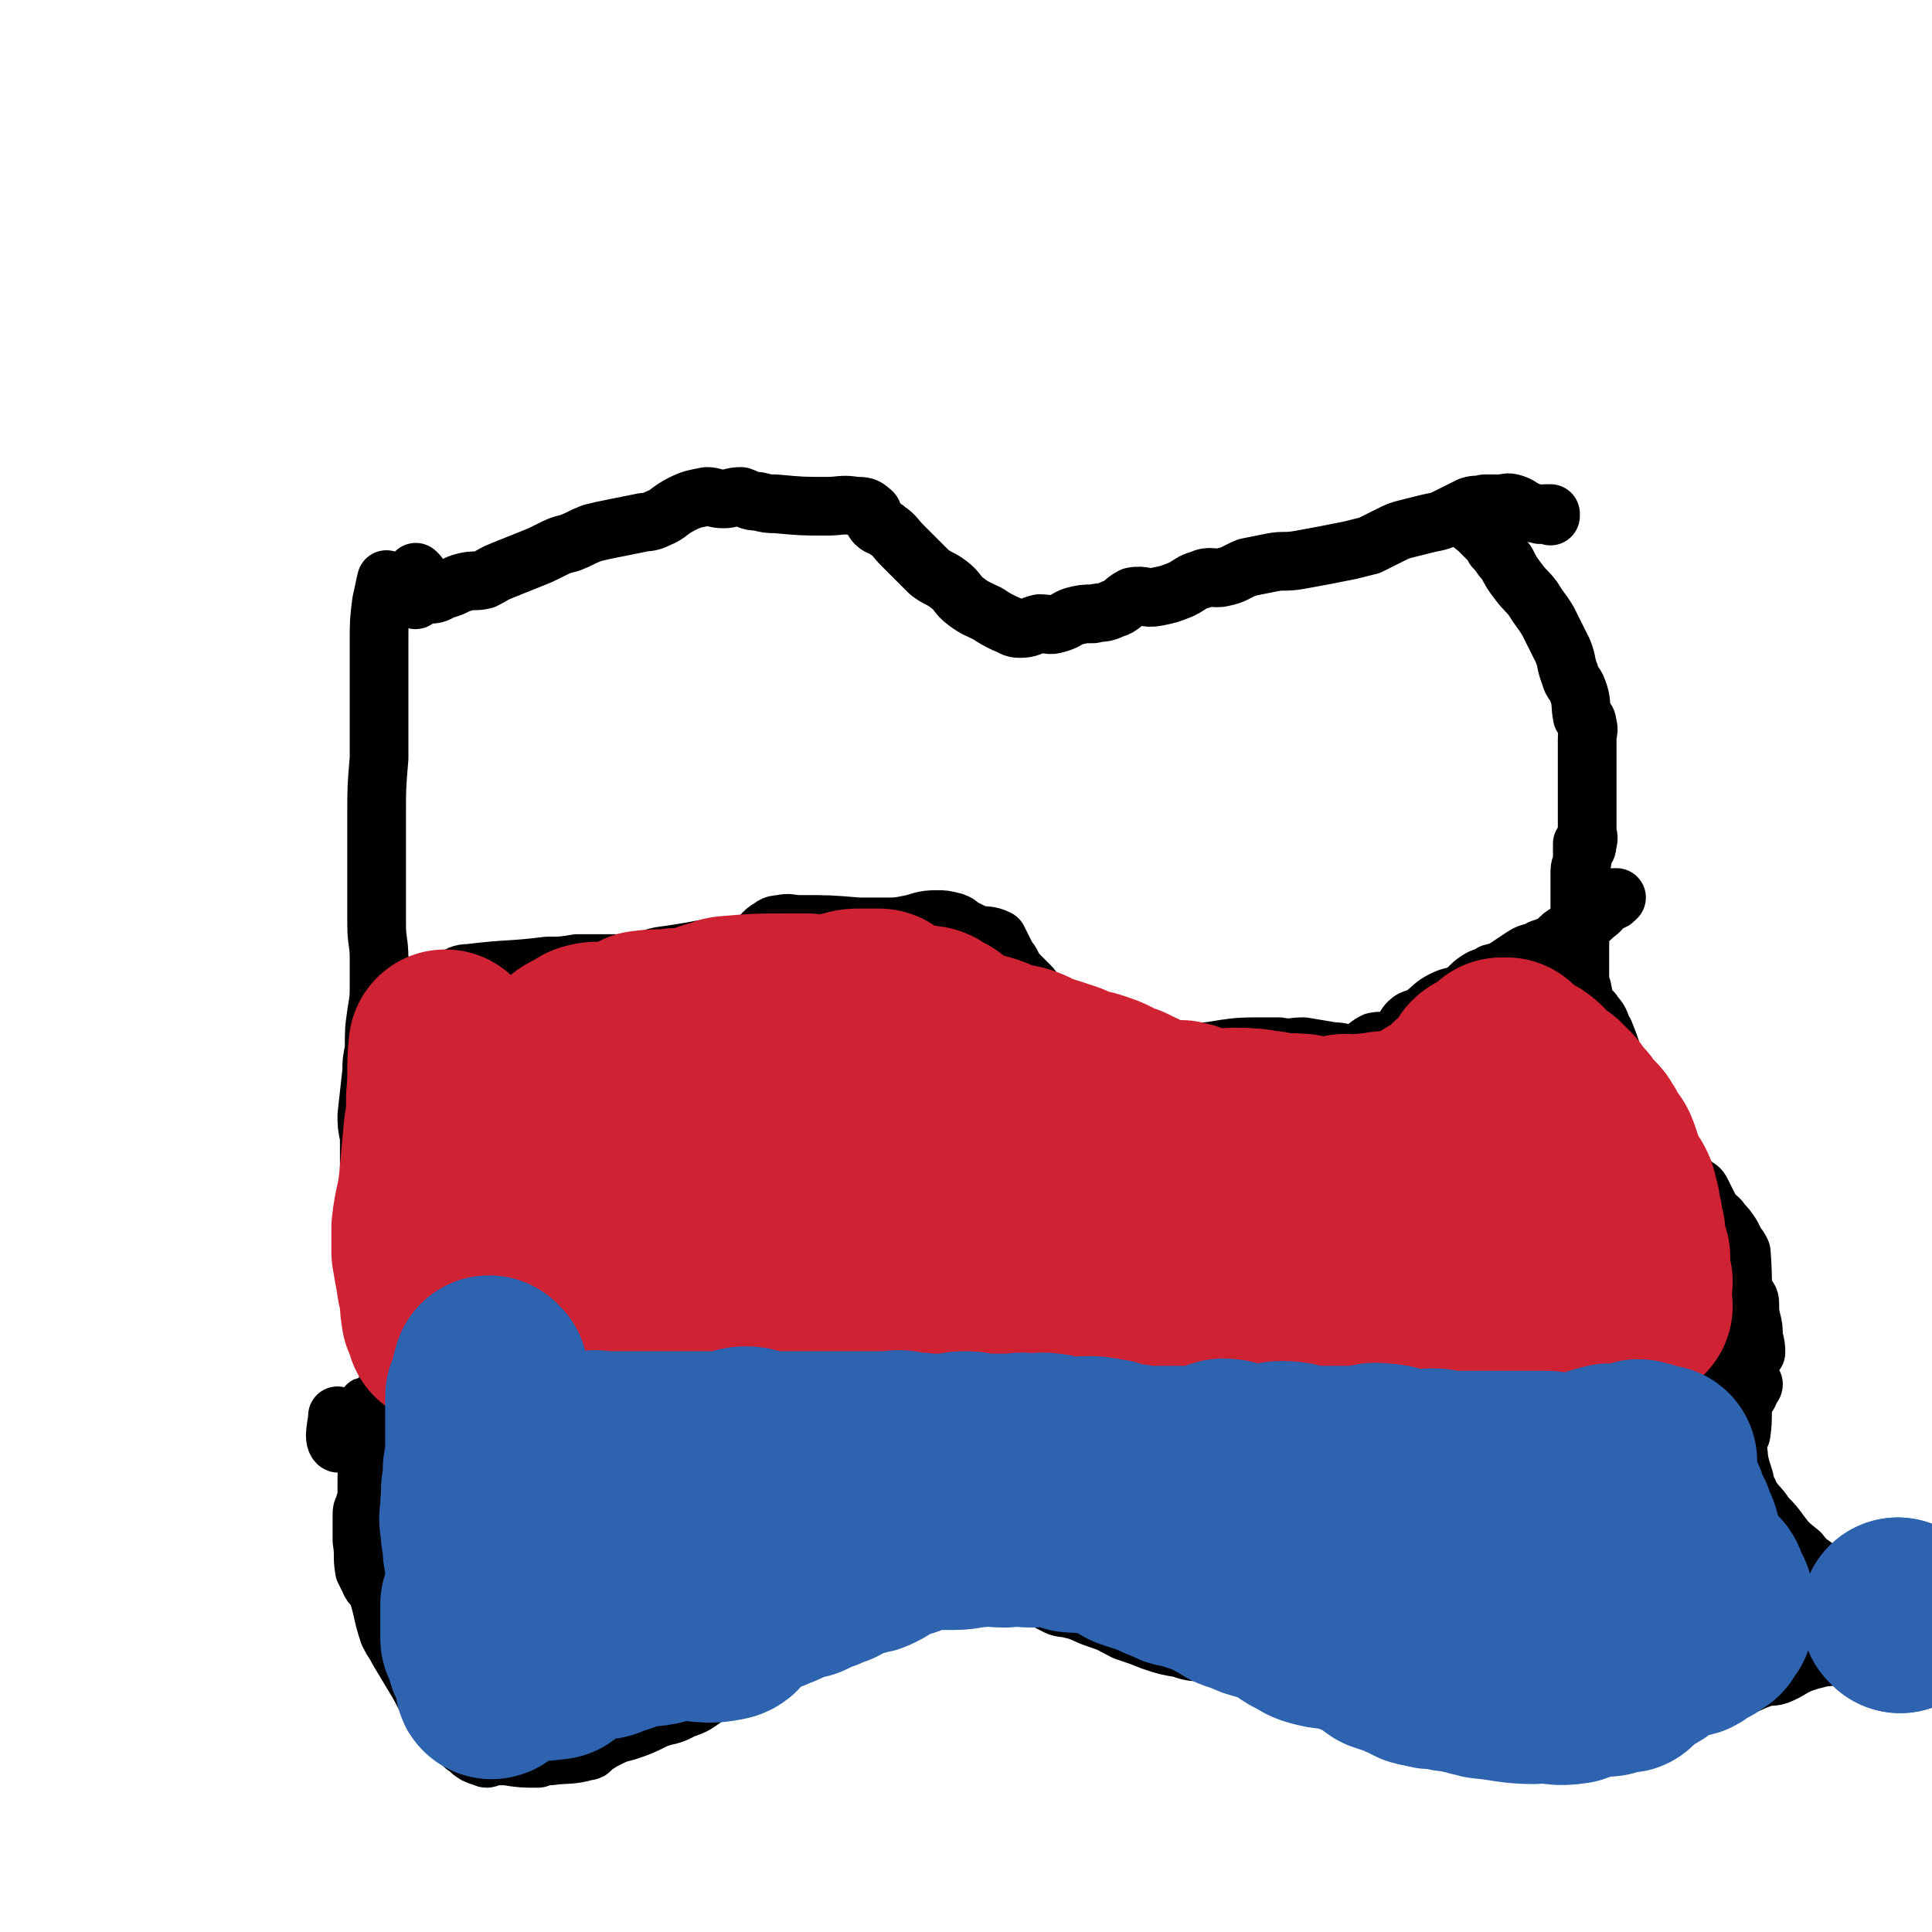
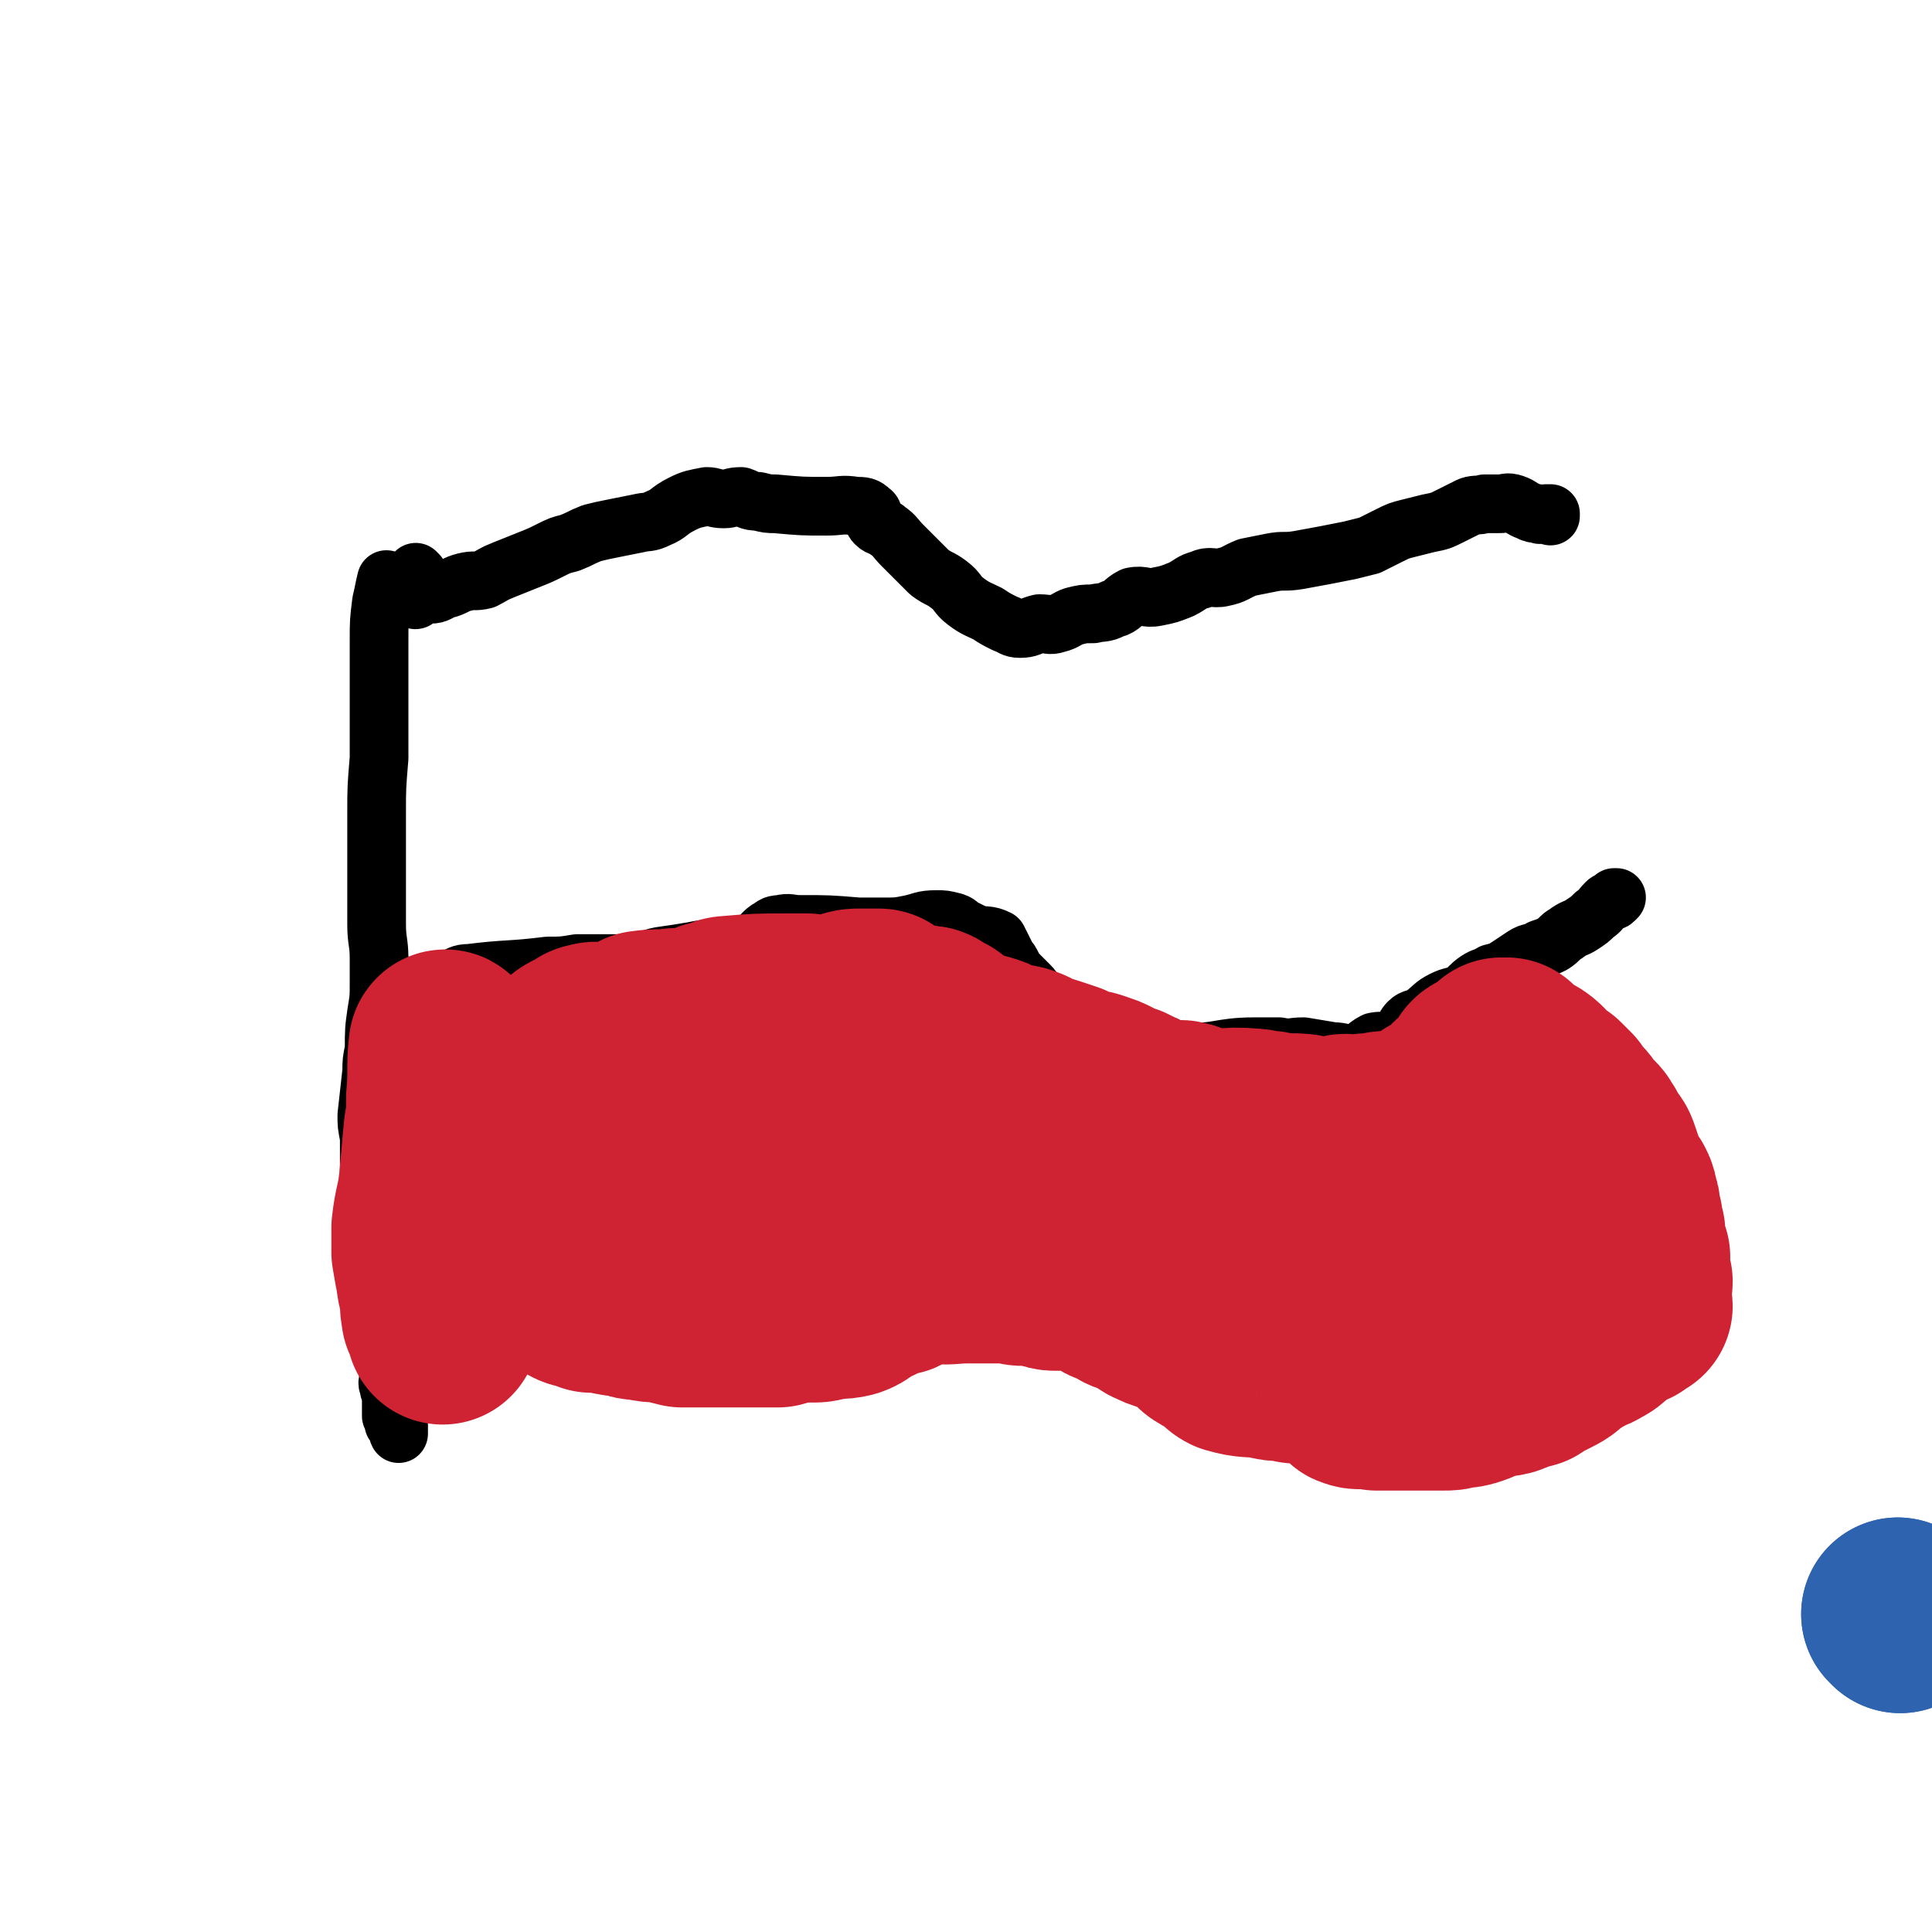
<svg xmlns="http://www.w3.org/2000/svg" viewBox="0 0 790 790" version="1.1">
  <g fill="none" stroke="#000000" stroke-width="24" stroke-linecap="round" stroke-linejoin="round">
    <path d="M159,238c0,0 -1,-1 -1,-1 -1,4 -1,5 -2,9 -1,8 -1,8 -1,16 0,14 0,14 0,28 0,10 0,10 0,20 -1,12 -1,12 -1,23 0,9 0,9 0,19 0,13 0,13 0,26 0,7 1,7 1,14 0,5 0,5 0,10 0,6 0,6 -1,12 -1,7 -1,7 -1,15 -1,5 -1,5 -1,9 -1,9 -1,9 -2,18 0,4 0,4 1,9 0,3 0,3 0,5 0,5 0,5 0,10 0,4 0,4 0,8 0,3 -1,3 0,6 0,6 0,6 0,12 1,3 0,3 1,6 0,1 1,1 1,2 0,2 0,2 0,5 1,3 0,3 1,5 0,1 -1,1 0,2 0,3 0,3 0,5 1,3 0,3 1,5 1,2 2,1 2,3 1,3 1,3 1,7 0,4 0,4 0,9 0,2 0,2 1,4 0,2 0,2 0,3 0,3 -1,3 0,5 0,2 1,2 1,5 0,3 0,3 0,7 0,0 1,0 1,0 0,0 1,0 1,0 1,3 0,6 1,7 0,1 0,-2 0,-3 -1,-1 -1,-1 -2,-1 " />
    <path d="M171,235c0,0 -1,-1 -1,-1 0,5 0,7 0,11 0,1 -1,-1 -1,-2 0,-1 1,-1 1,-1 1,-1 0,0 1,0 2,1 2,1 5,1 3,0 3,-1 6,-2 4,-1 4,-2 8,-3 4,-1 4,0 8,-1 4,-2 3,-2 8,-4 5,-2 5,-2 10,-4 5,-2 5,-2 9,-4 4,-2 4,-2 8,-3 5,-2 4,-2 9,-4 4,-1 4,-1 9,-2 5,-1 5,-1 10,-2 4,-1 4,0 8,-2 5,-2 4,-3 10,-6 4,-2 5,-2 10,-3 3,0 3,1 7,1 3,0 3,-1 7,-1 3,1 3,2 7,2 4,1 4,1 7,1 11,1 11,1 21,1 6,0 6,-1 12,0 3,0 4,0 6,2 2,1 0,3 2,5 2,2 3,1 5,3 3,2 3,3 6,6 3,3 3,3 5,5 3,3 3,3 6,6 4,3 4,2 8,5 4,3 3,4 7,7 4,3 5,3 9,5 3,2 3,2 7,4 3,1 3,2 6,2 4,0 4,-1 8,-2 4,0 4,1 7,0 4,-1 4,-2 7,-3 4,-1 4,-1 8,-1 4,-1 4,0 8,-2 4,-1 4,-3 8,-5 5,-1 5,1 10,0 5,-1 5,-1 10,-3 4,-2 4,-3 8,-4 4,-2 5,0 9,-1 5,-1 5,-2 10,-4 5,-1 5,-1 10,-2 5,-1 5,0 11,-1 11,-2 11,-2 21,-4 4,-1 4,-1 8,-2 4,-2 4,-2 8,-4 4,-2 4,-2 8,-3 4,-1 4,-1 8,-2 5,-1 5,-1 9,-3 4,-2 4,-2 8,-4 3,-1 3,0 6,-1 3,0 3,0 6,0 3,0 3,-1 6,0 3,1 3,2 6,3 2,1 2,1 4,1 1,1 1,0 3,0 1,0 1,0 2,0 0,0 0,0 0,1 " />
    <path d="M160,402c0,0 -1,-1 -1,-1 -1,-1 -1,-2 -1,-2 0,0 0,1 0,2 0,1 0,2 0,2 0,1 1,1 2,1 1,0 1,0 3,0 6,0 6,0 12,-1 2,0 2,0 4,-1 3,-1 3,-1 6,-2 3,-1 3,-2 7,-2 16,-2 16,-1 32,-3 6,0 6,0 12,-1 5,0 5,0 10,0 7,0 7,0 13,0 6,-1 6,-2 11,-3 7,-1 7,-1 13,-2 5,-1 5,-1 11,-1 7,-2 7,0 14,-3 3,-1 3,-3 6,-5 2,-1 2,-2 5,-2 4,-1 4,0 8,0 12,0 12,0 24,1 5,0 5,0 11,0 5,0 5,0 10,-1 5,-1 5,-2 11,-2 3,0 3,0 7,1 3,1 2,2 5,3 2,1 2,1 4,2 4,1 5,0 9,2 1,2 1,2 2,4 1,2 1,2 2,4 1,1 1,1 2,3 1,2 1,2 3,4 1,1 1,1 2,2 1,1 1,1 2,2 2,2 1,2 3,4 1,2 1,2 3,3 2,2 2,2 3,3 3,1 3,1 5,2 2,1 3,0 5,1 3,1 3,1 6,3 3,1 3,1 5,2 4,2 4,1 8,3 4,1 4,2 7,3 4,0 5,-1 9,0 4,1 3,3 8,3 15,1 15,-2 30,-2 5,0 5,0 10,0 5,1 5,0 10,0 6,1 6,1 12,2 4,0 4,1 8,1 5,-1 5,-3 9,-5 5,-1 6,1 10,-2 3,-1 1,-3 4,-6 2,-2 3,-1 6,-3 4,-3 4,-4 8,-6 4,-2 4,-1 8,-3 3,-2 3,-3 6,-5 3,-2 3,-1 6,-3 4,-1 4,-1 7,-3 3,-2 3,-2 6,-4 3,-2 4,-1 7,-3 3,-1 3,-1 5,-2 3,-2 3,-3 5,-4 4,-3 4,-2 7,-4 3,-2 3,-2 5,-4 3,-2 2,-2 5,-5 1,-1 2,0 3,-1 1,-1 1,-1 1,-1 0,0 0,0 -1,0 0,0 0,0 0,0 " />
-     <path d="M140,589c0,-1 -1,-1 -1,-1 -1,-3 -1,-3 -1,-5 0,-2 0,-5 0,-4 0,3 -2,9 0,11 1,1 2,-3 5,-6 2,-2 2,-2 5,-3 4,-3 5,-2 9,-4 4,-2 4,-3 8,-5 6,-3 6,-3 11,-6 7,-4 7,-4 13,-7 8,-5 8,-5 16,-9 7,-5 7,-5 15,-10 6,-3 6,-4 13,-8 7,-4 7,-4 14,-7 7,-3 7,-3 15,-5 7,-3 7,-2 15,-4 7,-3 6,-5 13,-7 7,-1 7,-1 14,-1 5,0 5,1 11,2 6,0 6,0 11,1 6,1 5,2 11,3 11,1 12,0 23,2 6,1 6,0 11,3 3,1 2,2 4,4 4,3 4,3 7,5 3,3 3,2 7,4 5,4 5,3 10,7 4,3 3,4 8,8 4,4 4,5 8,8 4,3 5,2 8,4 5,3 4,3 8,6 5,4 5,4 10,8 4,2 5,2 9,4 5,2 5,2 11,3 3,1 4,0 7,0 5,1 5,1 9,2 5,1 5,2 9,2 5,1 5,0 10,0 10,0 10,0 20,1 7,0 7,1 15,2 5,0 5,0 10,0 4,-1 4,0 9,-1 6,-1 6,-2 12,-2 5,-1 6,0 11,-1 3,-1 2,-2 5,-4 3,-1 3,-1 7,-1 4,-1 4,-1 8,-1 11,-1 11,-1 21,-2 6,-1 6,0 11,-2 4,-1 3,-3 6,-4 3,-1 4,-1 7,-1 5,-1 5,-1 11,-1 8,-1 8,0 16,-1 5,-1 5,-2 9,-2 5,-1 5,1 11,1 4,0 4,-1 8,-1 4,0 4,0 9,1 5,1 6,3 10,2 2,0 1,-3 2,-3 1,-1 0,1 1,2 1,0 2,0 2,0 0,1 -1,1 -2,1 -1,0 -1,0 -2,0 " />
-     <path d="M153,579c0,0 0,-1 -1,-1 -1,-1 -2,-4 -2,-3 -1,5 1,7 1,14 -1,11 -1,11 -1,22 0,2 0,2 0,3 0,0 0,0 0,0 -1,1 -1,1 -1,2 0,0 0,0 0,0 0,1 0,2 0,2 0,0 0,-2 0,-1 -1,0 -1,1 -1,3 0,1 0,1 0,1 0,5 0,5 0,9 1,6 0,6 1,12 1,2 1,2 2,4 1,3 2,2 3,4 3,9 2,9 5,18 2,4 2,3 4,7 3,5 3,5 6,10 3,5 3,5 6,11 2,5 1,5 5,9 2,3 2,2 5,3 3,3 2,3 5,6 2,1 2,2 4,3 1,1 1,0 2,1 2,0 2,1 3,1 1,0 1,-1 2,-1 1,0 1,0 1,0 1,0 1,0 1,0 1,0 1,0 1,0 2,0 2,0 3,0 6,1 7,1 13,1 3,-1 2,-1 5,-1 7,-1 8,0 15,-2 2,0 1,-1 3,-2 3,-2 3,-2 5,-3 4,-2 4,-2 8,-3 6,-2 6,-2 12,-5 5,-2 6,-1 11,-4 6,-2 5,-2 11,-6 6,-2 6,-3 11,-5 5,-3 6,-2 11,-5 4,-2 4,-3 8,-5 3,-2 3,-2 7,-5 3,-2 3,-2 6,-4 2,-1 2,-1 5,-3 2,-1 2,-1 4,-3 2,-1 2,-2 4,-3 3,-2 4,-2 7,-3 2,-1 2,0 4,-1 3,-1 3,-1 6,-2 3,-2 3,-2 6,-3 10,-1 11,0 21,0 7,0 7,0 15,0 5,0 5,0 11,1 5,0 5,0 10,1 3,1 2,2 5,3 3,2 4,1 7,2 5,1 5,2 11,4 6,2 5,2 11,5 6,2 6,2 11,4 6,2 6,2 12,3 5,2 5,1 11,2 5,1 5,1 9,3 5,1 5,2 10,5 5,2 5,2 10,4 5,1 6,0 11,2 4,2 4,3 8,5 4,1 5,1 9,2 4,1 4,1 8,2 4,1 4,1 9,2 5,2 5,2 10,3 4,1 5,0 9,1 11,1 11,0 21,1 4,1 4,3 7,3 8,0 8,-1 16,-1 11,-1 11,-1 22,-2 6,0 6,0 12,0 6,-1 6,0 11,-1 5,-1 6,-1 10,-4 3,-2 2,-3 6,-5 4,-3 4,-4 9,-5 4,-1 5,1 9,-1 5,-1 5,-2 11,-4 3,-1 3,0 6,-1 5,-2 5,-3 10,-5 3,-1 3,-1 7,-2 3,-1 3,0 6,-1 3,-2 3,-3 5,-5 3,-3 3,-4 6,-6 1,0 1,1 2,0 2,-1 2,-1 3,-2 0,-2 0,-2 1,-3 0,-1 1,0 1,0 1,0 2,0 3,-1 0,0 0,-1 0,-1 0,-1 0,-1 0,-1 " />
-     <path d="M600,212c0,0 -1,-1 -1,-1 2,2 2,3 5,5 2,2 2,2 4,4 2,2 2,2 3,4 3,3 2,3 5,6 2,4 2,4 5,8 3,4 3,3 6,7 3,5 3,4 6,9 3,6 3,6 6,12 2,5 1,5 3,10 1,4 2,3 3,6 2,5 1,6 2,11 1,1 2,1 2,3 1,3 0,3 0,6 0,3 0,3 0,6 0,7 0,7 0,14 0,3 0,3 0,6 0,6 0,6 0,11 0,3 1,3 0,6 0,1 0,2 -1,2 0,0 0,-2 -1,-2 0,2 0,3 0,6 0,3 -1,3 -1,5 0,2 0,2 0,4 0,1 0,1 0,3 0,3 0,3 0,7 0,6 0,6 0,13 0,2 0,2 0,3 0,1 0,1 0,2 0,3 0,3 0,5 0,5 0,5 0,9 0,2 1,1 1,3 1,3 0,4 1,6 1,1 1,1 2,2 1,1 1,0 2,2 3,3 2,4 4,7 2,5 2,5 4,11 1,3 1,3 3,7 2,4 2,4 4,8 2,4 2,4 4,8 3,4 4,3 6,7 3,5 2,5 5,9 1,3 1,3 2,5 2,2 3,2 5,4 2,2 2,2 4,4 2,1 2,1 3,3 1,2 1,2 2,4 1,2 1,2 2,4 2,2 3,2 4,4 2,2 2,2 4,5 1,2 1,2 2,4 1,1 1,1 2,3 1,12 0,17 2,24 0,2 1,-6 1,-5 1,1 0,4 1,8 1,4 1,4 1,8 1,3 1,4 1,6 -1,1 -2,-2 -2,-1 -1,3 0,4 -1,9 0,1 0,0 0,1 -1,4 0,4 0,8 -1,2 -2,1 -2,3 -1,6 0,6 -1,13 0,1 -1,1 -1,2 -1,5 0,5 0,9 1,4 1,4 2,7 1,3 0,3 2,6 1,3 1,2 3,5 2,2 2,2 4,5 3,3 3,3 6,7 3,4 3,4 8,8 3,4 4,4 8,7 4,2 4,1 7,4 4,2 4,1 7,4 2,2 2,2 4,5 1,2 1,2 2,4 1,3 1,3 3,6 1,3 0,3 1,5 0,2 1,2 1,3 1,0 0,0 0,1 " />
  </g>
  <g fill="none" stroke="#CF2233" stroke-width="79" stroke-linecap="round" stroke-linejoin="round">
    <path d="M183,429c0,0 -1,-2 -1,-1 -1,9 0,10 -1,21 0,7 0,7 -1,13 -1,11 -1,11 -2,22 -1,9 -2,9 -3,18 0,5 0,5 0,10 1,6 1,6 2,11 0,3 1,3 1,6 1,4 0,4 1,8 0,1 0,1 1,2 0,0 1,0 1,0 0,1 0,1 0,2 0,1 0,2 0,2 0,0 0,-2 0,-2 0,0 0,1 0,1 0,0 0,-1 0,-2 0,-1 0,-1 0,-2 1,-13 1,-13 1,-25 0,-3 0,-3 0,-6 0,-8 0,-8 0,-16 0,-4 0,-4 0,-8 0,-5 0,-5 1,-9 0,-1 0,-1 1,-1 0,1 0,3 0,3 1,-1 1,-2 2,-4 0,-1 0,0 1,0 0,0 0,0 1,0 1,-1 1,-1 2,-2 2,-1 2,-1 3,-1 2,-1 2,-1 3,-2 1,0 2,0 3,0 2,-2 1,-2 3,-4 2,-3 3,-3 5,-5 3,-5 3,-5 6,-9 3,-4 4,-3 7,-6 3,-3 3,-3 7,-6 3,-3 3,-4 6,-7 2,-2 3,-2 5,-3 2,-1 2,-2 4,-2 2,-1 2,0 4,1 2,0 2,1 3,0 2,0 2,-1 4,-2 2,-1 2,-1 4,-1 2,-1 2,-1 4,-1 1,-1 1,-1 2,-2 7,-1 7,0 13,-1 5,0 5,0 10,0 1,-1 1,-1 3,-2 1,0 1,0 2,-1 1,0 1,0 2,0 3,-1 3,-2 5,-2 12,-1 12,-1 23,-1 5,0 5,0 9,0 5,1 5,1 10,1 3,0 3,-1 6,-2 3,-1 3,-1 6,-1 1,0 1,0 3,0 1,0 1,0 3,0 0,0 1,0 1,0 1,0 1,0 1,1 0,0 0,1 0,1 0,1 -1,1 0,1 0,1 0,0 1,0 0,0 0,0 1,1 0,0 0,0 1,1 1,0 1,-1 2,0 1,0 1,0 2,0 6,1 6,1 12,2 1,0 1,0 2,1 2,1 2,1 4,2 3,2 2,3 5,4 3,2 4,2 7,3 3,1 4,1 7,2 3,1 3,2 6,3 3,1 3,0 7,1 3,1 3,1 6,3 4,1 4,1 7,2 3,1 3,1 6,2 3,2 3,2 7,3 2,0 2,0 5,1 3,1 3,1 5,2 1,1 1,1 3,2 2,1 2,1 4,1 2,1 2,1 4,2 3,1 2,2 5,3 3,1 3,1 6,2 2,0 2,1 4,1 2,-1 3,-2 5,-1 3,0 3,3 6,3 10,1 11,-1 21,0 4,0 4,1 8,1 4,1 4,1 8,1 4,0 5,0 9,1 2,0 2,0 4,1 2,0 2,0 4,0 2,0 2,-1 4,-1 2,-1 2,-1 4,0 1,0 1,1 2,1 1,0 1,-1 3,-1 1,-1 1,-1 3,-1 4,0 4,-1 8,-1 4,0 4,1 7,1 2,0 2,0 4,-1 1,0 1,0 1,-1 0,-1 0,-1 1,-2 1,-1 1,0 2,-1 2,-1 1,-1 3,-2 1,-1 1,-1 3,-2 2,0 2,0 3,-1 2,-1 2,-1 3,-3 2,-2 1,-2 4,-4 1,-1 2,-1 3,-2 1,-1 1,-2 2,-3 1,-3 1,-3 3,-4 1,-1 2,0 3,0 1,0 1,0 2,-1 1,-2 1,-2 1,-3 1,-1 1,-1 1,-1 1,0 0,1 1,1 0,0 0,-1 1,-1 0,0 0,1 0,1 1,1 0,1 1,2 1,0 1,0 2,0 0,1 0,1 0,1 1,1 1,1 3,2 1,0 1,0 2,0 2,1 3,2 4,3 2,2 1,2 3,4 2,1 2,1 4,2 2,2 2,2 4,4 1,2 1,2 3,4 2,2 2,2 3,4 2,2 2,2 4,4 1,1 1,2 2,3 1,2 1,2 2,4 2,2 2,2 3,5 1,3 1,3 2,6 1,2 0,3 1,5 1,1 2,1 3,2 1,2 1,2 1,4 1,2 1,2 1,4 0,2 0,2 1,4 0,2 0,2 1,5 0,4 0,4 1,7 0,5 -1,8 0,9 0,0 0,-6 1,-6 0,0 0,3 0,6 0,1 0,1 0,2 0,2 0,3 0,4 0,0 1,-2 1,-2 0,2 -1,4 -1,7 0,2 1,2 1,3 0,0 -1,0 -1,-1 0,0 -1,0 -1,-1 0,0 0,0 0,0 0,2 0,2 -1,4 0,0 0,0 0,0 -1,0 -1,0 -2,0 -1,0 -1,-1 -1,0 -2,0 -2,1 -3,2 -2,2 -2,3 -4,4 -2,2 -2,2 -4,3 -3,2 -3,1 -6,3 -4,2 -3,2 -7,4 -3,3 -3,3 -7,5 -4,2 -4,2 -7,4 -4,1 -4,1 -9,3 -4,1 -4,0 -8,1 -3,1 -3,2 -6,3 -3,1 -3,1 -6,1 -3,1 -3,1 -6,1 -2,0 -2,0 -4,0 -4,0 -4,0 -8,0 -6,0 -6,0 -11,0 -2,0 -2,0 -4,0 -1,-1 -1,-1 -2,-1 -4,0 -5,1 -7,0 -1,0 0,-1 -1,-3 -1,-1 -1,-2 -3,-3 0,0 -1,0 -2,0 -2,0 -2,0 -5,-1 -3,-1 -2,-2 -6,-3 -3,-1 -3,0 -6,0 -3,0 -3,-1 -5,-1 -4,0 -4,0 -8,-1 -7,-1 -7,0 -14,-2 -2,-1 -2,-2 -4,-4 -3,-2 -3,-1 -6,-3 -2,-1 -2,-2 -4,-4 -2,-1 -2,-1 -4,-3 -2,-1 -3,-1 -5,-2 -2,-1 -2,-1 -3,-1 -3,-1 -3,-1 -5,-2 -3,-1 -2,-2 -5,-4 -1,-1 -1,-1 -3,-2 -2,0 -2,1 -4,0 -1,-1 -1,-2 -3,-3 -1,-1 -2,0 -3,0 -3,-1 -2,-2 -5,-3 -2,-1 -2,-2 -5,-3 -2,0 -2,0 -4,0 -3,0 -3,-1 -5,0 -2,0 -2,0 -4,0 -2,0 -2,0 -4,-1 -3,-1 -3,-1 -6,-1 -2,0 -2,0 -4,0 -2,0 -2,-1 -5,-1 -2,0 -2,0 -4,0 -2,0 -2,0 -4,0 -3,0 -3,0 -5,0 -2,0 -2,0 -4,0 -8,0 -8,1 -15,0 -1,0 0,0 0,0 -1,-1 -1,0 -2,0 -3,0 -3,-1 -6,0 -2,0 -2,0 -3,0 -2,2 -1,2 -2,4 -1,1 -1,1 -2,1 -2,1 -3,0 -4,1 -2,0 -2,1 -4,2 -2,1 -2,1 -5,2 -3,2 -3,3 -6,4 -4,1 -4,0 -8,1 -3,0 -3,1 -6,1 -4,0 -4,0 -8,0 -3,0 -3,1 -7,2 -10,0 -10,0 -20,0 -5,0 -5,0 -9,0 -5,0 -5,0 -10,0 -4,-1 -4,-1 -8,-2 -4,0 -4,0 -9,-1 -2,0 -2,0 -5,-1 -3,-1 -3,0 -6,-1 -1,0 -1,0 -3,-1 -1,0 -1,0 -2,0 -1,0 -1,0 -2,0 -1,0 -1,0 -2,0 -1,-1 -1,-1 -2,-1 -3,-1 -3,0 -6,-2 -2,-1 -1,-2 -2,-2 -1,-1 -2,0 -3,-1 -1,-1 -1,-1 -2,-2 -1,-2 -1,-2 -2,-3 -1,-2 -1,-2 -2,-3 -1,-1 -2,0 -2,-1 -1,-1 -1,-1 -1,-2 0,0 0,0 0,0 -1,-1 -1,-1 -1,-1 0,0 0,0 0,-1 -1,0 -1,0 -1,0 0,-1 0,-1 1,-2 0,-1 0,-1 1,-1 1,-2 1,-2 2,-3 3,-4 3,-4 6,-8 4,-4 4,-4 9,-8 3,-4 3,-4 6,-6 3,-3 3,-4 7,-5 3,-2 3,-2 7,-3 3,0 4,0 7,0 3,0 3,0 5,1 4,0 4,-1 7,-1 3,0 3,1 6,1 6,1 6,1 12,2 5,0 5,0 10,0 4,1 4,0 7,1 1,1 1,2 2,3 2,2 2,1 5,3 3,2 2,2 5,3 4,1 4,1 7,2 4,2 4,1 8,3 4,2 4,2 9,4 5,2 5,2 9,3 4,1 4,0 8,0 3,0 3,0 5,1 3,0 3,1 6,2 8,1 8,0 16,1 4,0 4,0 8,0 2,0 2,0 4,0 0,0 0,1 0,1 4,0 5,-1 9,-1 1,0 1,0 2,0 3,0 3,1 6,1 3,0 3,0 6,0 3,0 3,0 7,0 4,0 4,-1 8,1 3,0 2,2 5,3 2,1 2,0 5,0 3,0 3,-1 6,0 3,0 3,0 6,0 9,1 9,0 19,0 6,1 6,1 11,2 3,0 3,1 5,1 5,1 5,0 10,1 2,0 2,0 4,1 1,1 1,2 2,3 1,1 1,1 3,1 2,1 2,0 4,1 2,1 1,1 3,2 2,1 2,1 5,1 5,1 5,0 10,1 1,1 1,2 3,3 1,0 1,0 3,0 3,0 2,0 5,1 10,0 10,0 20,1 5,0 5,1 10,2 3,0 3,0 7,0 6,1 6,1 12,1 3,0 3,0 6,0 1,0 1,0 2,0 1,0 0,1 1,1 1,1 2,0 3,1 0,0 -1,1 -1,1 0,-1 0,-1 0,-2 0,0 0,0 0,0 0,-1 1,-2 0,-2 0,-1 0,0 -1,0 0,0 -1,0 -1,0 -1,1 -1,1 -2,2 " />
    <path d="M411,478c-1,-1 -1,-1 -1,-1 -7,-1 -7,0 -14,-2 -2,0 -2,-2 -5,-3 -4,-1 -4,-1 -8,-2 -5,-2 -5,-2 -10,-4 -6,-2 -6,-2 -11,-5 -6,-2 -6,-2 -12,-5 -7,-3 -7,-3 -13,-5 -4,-2 -4,-2 -8,-3 -3,0 -3,1 -5,1 -2,-1 -2,-2 -4,-2 0,-1 -1,-1 -1,-1 0,1 0,1 0,3 " />
    <path d="M621,478c-1,0 -1,0 -1,-1 -2,-1 -2,-2 -3,-2 -3,0 -4,1 -7,1 -3,0 -3,0 -6,0 " />
  </g>
  <g fill="none" stroke="#2D63AF" stroke-width="79" stroke-linecap="round" stroke-linejoin="round">
-     <path d="M201,562c-1,0 -1,-1 -1,-1 -1,3 -1,4 -1,8 -1,1 -1,1 -2,2 0,13 0,13 0,25 0,3 -1,3 -1,5 0,7 0,7 -1,14 0,5 -1,5 0,9 0,5 1,5 1,10 1,3 1,3 1,5 0,5 0,5 0,10 0,3 0,5 0,5 0,1 1,-2 1,-2 0,0 -1,2 -2,4 0,1 -1,1 -1,0 1,-1 1,-3 1,-3 0,1 0,3 -1,6 0,0 0,-1 0,-1 0,1 0,2 0,3 0,0 0,0 0,1 0,4 0,4 0,8 1,1 1,1 1,1 1,1 1,1 2,3 0,2 -1,3 0,4 0,0 0,-2 1,-3 0,0 0,1 1,2 0,0 0,-1 0,0 1,3 0,3 1,6 0,2 0,4 0,5 1,0 1,-3 1,-4 0,-1 0,1 0,1 0,0 0,-1 0,-2 0,-1 1,0 1,-1 1,0 1,0 2,-1 0,-1 0,-2 1,-2 0,0 0,1 1,1 10,1 12,1 20,0 1,0 -3,-1 -2,-2 1,-2 3,-2 6,-4 3,-1 3,-2 6,-3 3,0 3,1 7,1 4,0 4,-1 7,-2 5,-1 4,-2 9,-3 4,-1 4,0 9,-1 4,-1 3,-1 8,-2 10,0 11,2 20,0 3,-1 1,-4 2,-5 2,-2 3,-1 6,-2 2,-1 2,-1 3,-2 2,-1 2,-1 4,-2 2,-1 2,0 3,-1 3,-1 3,-1 5,-2 2,-2 2,-2 4,-3 2,0 3,0 5,0 1,-1 1,-2 3,-3 2,0 2,0 4,0 2,-1 2,-1 5,-2 2,-2 1,-2 3,-3 2,-1 2,-1 4,-1 3,0 3,0 5,-1 2,0 2,0 4,-1 2,-1 2,-1 4,-3 2,-1 2,-2 5,-3 2,-1 2,0 4,0 2,-1 3,-1 5,-2 3,-1 2,-2 5,-3 2,-1 2,-1 5,-2 2,0 2,0 4,0 2,0 2,-1 5,0 2,0 2,1 5,1 2,0 2,-1 3,-1 8,-1 8,0 16,0 3,0 3,0 6,0 1,-1 1,-2 1,-1 1,0 1,1 3,1 1,1 2,1 3,2 4,1 4,2 7,3 9,1 10,-2 18,1 3,0 2,3 4,4 2,2 3,2 6,3 3,1 3,1 6,2 4,2 4,2 7,3 3,2 3,1 7,2 4,2 4,1 8,3 4,1 4,2 8,4 3,2 3,2 7,3 4,2 4,2 8,3 4,1 4,1 8,3 4,2 3,3 8,5 3,2 3,2 7,3 4,1 4,0 8,1 3,1 3,1 6,2 3,2 4,1 7,3 3,2 2,2 5,4 3,1 3,1 6,2 2,1 2,1 5,2 2,1 2,2 5,2 3,1 3,1 6,1 3,0 3,1 6,1 2,0 2,0 5,1 2,0 2,0 4,1 3,0 2,1 5,1 9,1 11,2 19,2 1,-1 -3,-2 -2,-2 0,0 2,1 4,1 7,1 8,2 14,1 2,0 0,-2 1,-3 0,0 1,0 2,0 5,0 5,0 10,0 2,0 2,0 3,-1 1,-1 0,-1 1,-2 0,0 0,0 1,0 0,-1 1,-1 1,-1 0,0 0,1 1,1 1,1 1,1 1,1 1,1 1,0 1,0 1,-2 1,-2 1,-3 1,-2 1,-2 3,-3 1,-1 1,-1 2,-1 1,0 1,1 2,1 2,-1 2,-1 3,-2 1,-1 1,-2 2,-3 2,-1 2,-1 4,-1 2,-1 2,-2 3,-2 2,0 2,1 4,0 3,0 2,-1 4,-2 2,-1 2,-1 4,-2 1,-1 1,-1 3,-2 0,0 0,0 0,-1 0,0 1,0 1,-1 0,0 0,0 0,0 1,-1 1,-1 1,-1 0,-2 0,-2 0,-3 0,-3 0,-4 0,-5 0,0 0,3 -1,2 0,-1 0,-3 -1,-6 -1,-2 0,-2 -2,-3 -1,-1 -1,0 -3,-1 -1,-1 0,-2 -1,-3 -1,-2 -2,-2 -2,-4 -2,-3 -2,-3 -3,-7 0,-2 0,-2 -1,-5 -1,-2 -1,-2 -2,-5 -2,-3 -2,-3 -3,-7 -1,-2 -1,-1 -2,-3 -1,-2 -2,-2 -2,-3 0,-2 1,-2 0,-5 0,-1 -1,-1 -1,-2 0,-2 1,-3 1,-4 0,-1 0,0 0,0 -1,1 -1,1 -1,1 -1,0 0,0 -1,-1 0,0 -1,1 -1,1 -1,-1 -1,-1 -2,-2 0,0 -1,0 -1,-1 -1,0 -1,0 -2,0 -1,-1 -1,-1 -2,0 -1,0 -1,0 -3,1 -4,0 -4,0 -8,0 -4,1 -5,1 -8,3 -2,0 -2,1 -3,2 -1,0 -2,0 -3,0 -3,-1 -3,-1 -6,-1 -3,0 -3,-1 -6,-1 -5,0 -5,0 -11,0 -8,0 -8,0 -17,0 -5,0 -5,0 -11,0 -4,0 -4,-1 -7,-1 -5,0 -5,1 -10,0 -5,0 -5,-2 -11,-2 -5,-1 -5,1 -10,1 -5,0 -5,0 -10,0 -5,0 -5,0 -10,0 -5,-1 -5,-2 -11,-2 -4,0 -4,2 -8,2 -4,0 -4,0 -8,-1 -4,-1 -4,-2 -8,-2 -4,1 -4,2 -9,3 -3,0 -3,0 -7,0 -4,0 -4,0 -7,0 -3,0 -3,0 -5,0 -3,0 -3,0 -6,0 -3,-1 -3,-1 -5,-1 -2,0 -2,0 -4,0 -1,0 -1,-1 -2,-1 -1,-1 -1,-1 -2,-1 -5,-1 -5,-1 -9,-1 -3,0 -3,1 -6,1 -1,0 -2,0 -3,0 -2,-1 -2,-1 -4,-1 -1,-1 0,-1 -1,-1 -5,-1 -5,0 -10,0 -3,-1 -3,0 -5,0 -3,0 -3,0 -6,0 -4,0 -4,0 -8,0 -4,-1 -4,-1 -7,-1 -3,0 -3,1 -6,1 -5,0 -5,0 -10,0 -3,-1 -3,0 -6,0 -1,-1 -1,-1 -2,-1 -3,-1 -4,0 -7,0 -4,0 -4,0 -8,0 -1,0 -1,0 -2,0 -4,0 -4,0 -9,0 -4,0 -4,0 -8,0 -3,0 -3,0 -6,0 -3,0 -3,0 -7,0 -2,0 -2,0 -5,0 -3,0 -3,0 -7,0 -3,-1 -3,-2 -6,-2 -3,0 -3,1 -6,2 -4,0 -4,0 -8,0 -3,0 -3,0 -7,0 -2,0 -2,0 -4,0 -3,0 -3,0 -6,0 -2,0 -2,0 -5,0 -2,0 -2,0 -4,0 -3,0 -3,0 -7,0 -3,0 -3,0 -7,0 -2,0 -2,0 -4,0 -3,0 -3,-1 -6,0 -2,0 -2,1 -4,1 -2,1 -3,0 -5,1 -5,0 -5,0 -10,1 -3,0 -3,0 -5,1 -1,0 -1,1 -2,1 -4,1 -4,0 -8,1 -3,1 -4,0 -6,2 -1,0 -1,1 -1,1 -1,1 -1,1 -2,2 0,1 0,1 0,1 -1,1 -1,1 -1,2 -1,1 0,1 -1,2 0,0 0,0 0,0 -1,1 -1,1 0,2 0,1 0,0 1,1 0,0 -1,0 -1,0 1,2 1,2 3,4 2,2 2,2 4,4 3,2 3,2 5,5 3,3 3,4 6,6 4,2 5,2 9,2 4,1 4,0 8,1 5,1 4,3 9,4 6,1 6,1 12,1 14,1 14,1 27,2 10,0 10,-1 19,-1 6,0 6,0 11,-1 4,0 4,-2 8,-3 5,-1 5,-2 10,-2 4,0 4,2 8,2 5,0 5,-1 10,-2 5,-1 5,-1 10,-2 4,-1 4,0 7,-1 5,0 5,-1 9,-2 4,-1 4,-1 8,-1 6,0 6,0 11,0 5,0 5,-1 9,-1 6,-1 6,0 12,0 6,-1 6,0 11,0 6,-1 6,-1 12,-1 5,0 5,0 9,1 7,0 7,-1 14,0 3,1 3,3 6,4 3,1 3,0 7,0 10,0 10,1 21,1 7,0 7,-2 13,-1 4,0 3,3 6,4 3,1 3,0 6,1 9,0 9,0 19,0 5,1 5,1 10,1 5,0 5,-3 9,-2 4,0 3,1 6,3 4,2 5,1 8,3 1,1 0,2 2,3 1,2 1,2 3,3 2,0 2,0 4,0 3,1 3,2 5,2 7,1 7,1 14,1 5,0 5,0 10,0 5,0 5,-1 9,-1 4,0 3,1 7,1 2,1 2,0 4,1 4,0 4,0 7,0 2,0 3,0 4,1 0,0 -2,0 -2,0 0,0 1,0 2,0 0,1 0,2 0,3 0,0 0,0 0,1 0,0 -1,0 -1,0 0,0 0,1 1,1 0,-1 0,-1 0,-1 0,-1 0,-1 0,-1 -1,0 -1,0 -1,0 " />
    <path d="M777,661c-1,-1 -1,-1 -1,-1 " />
    <path d="M777,661c-1,-1 -1,-1 -1,-1 " />
  </g>
</svg>